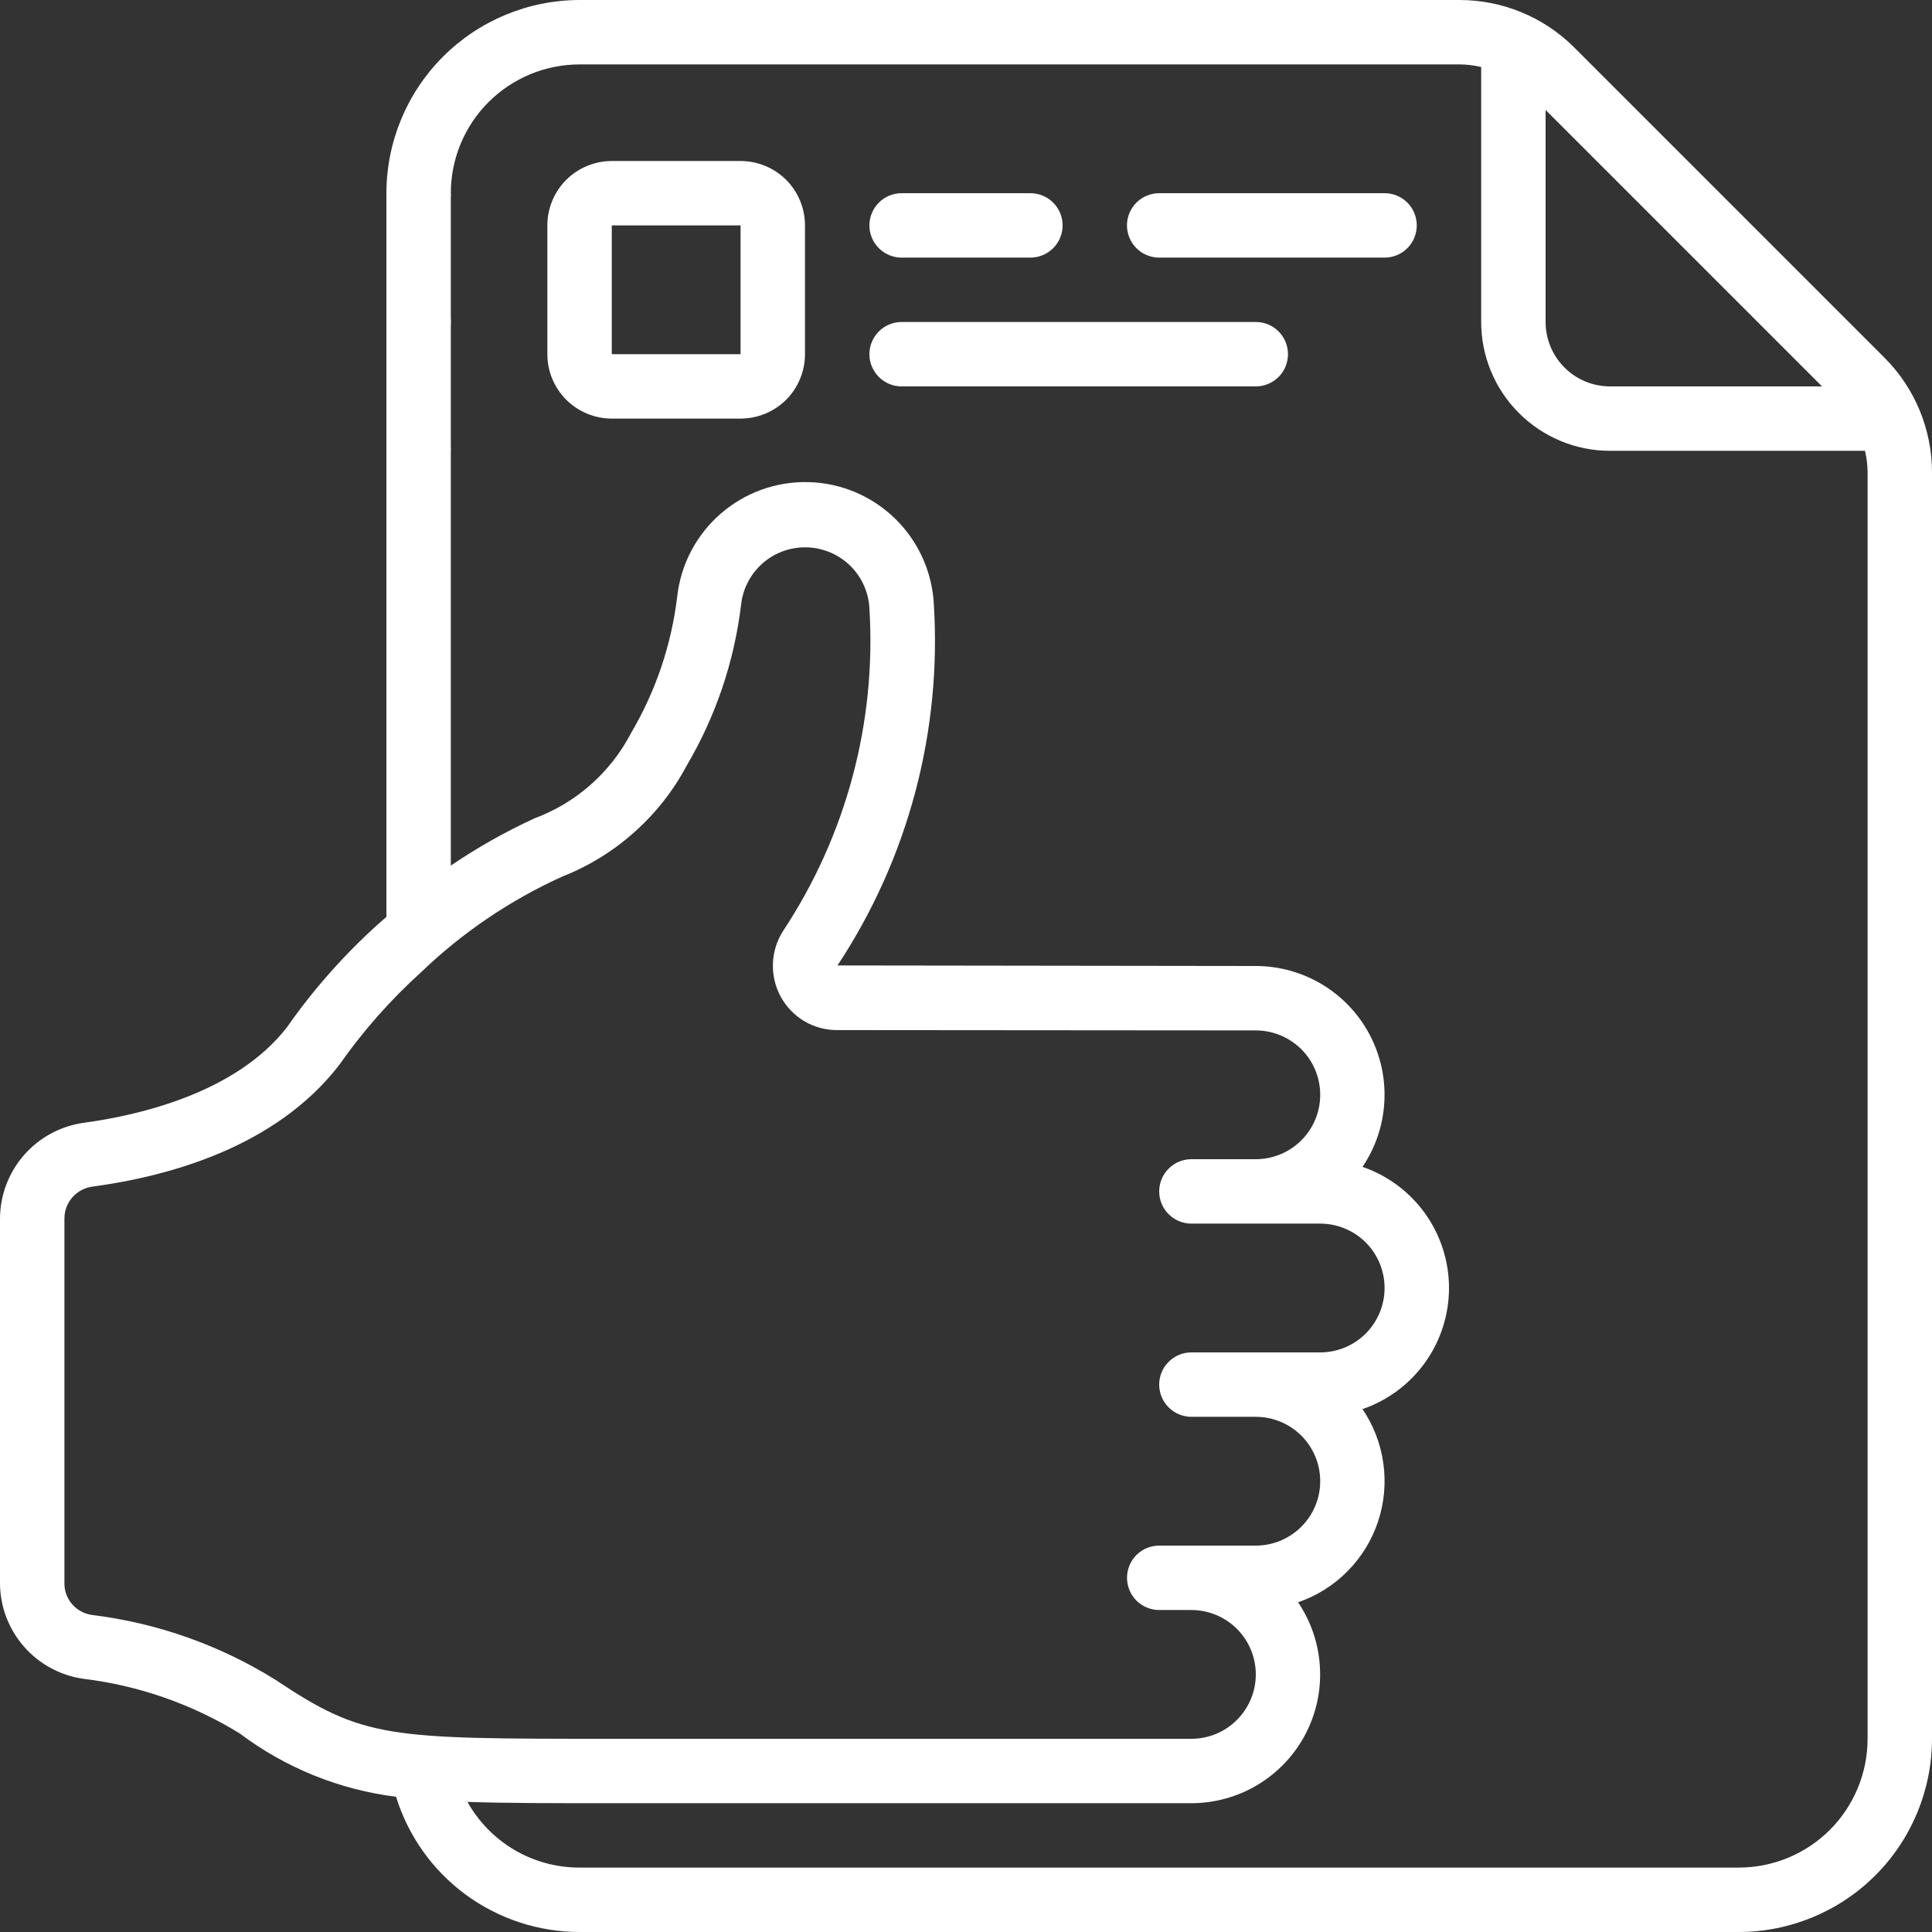
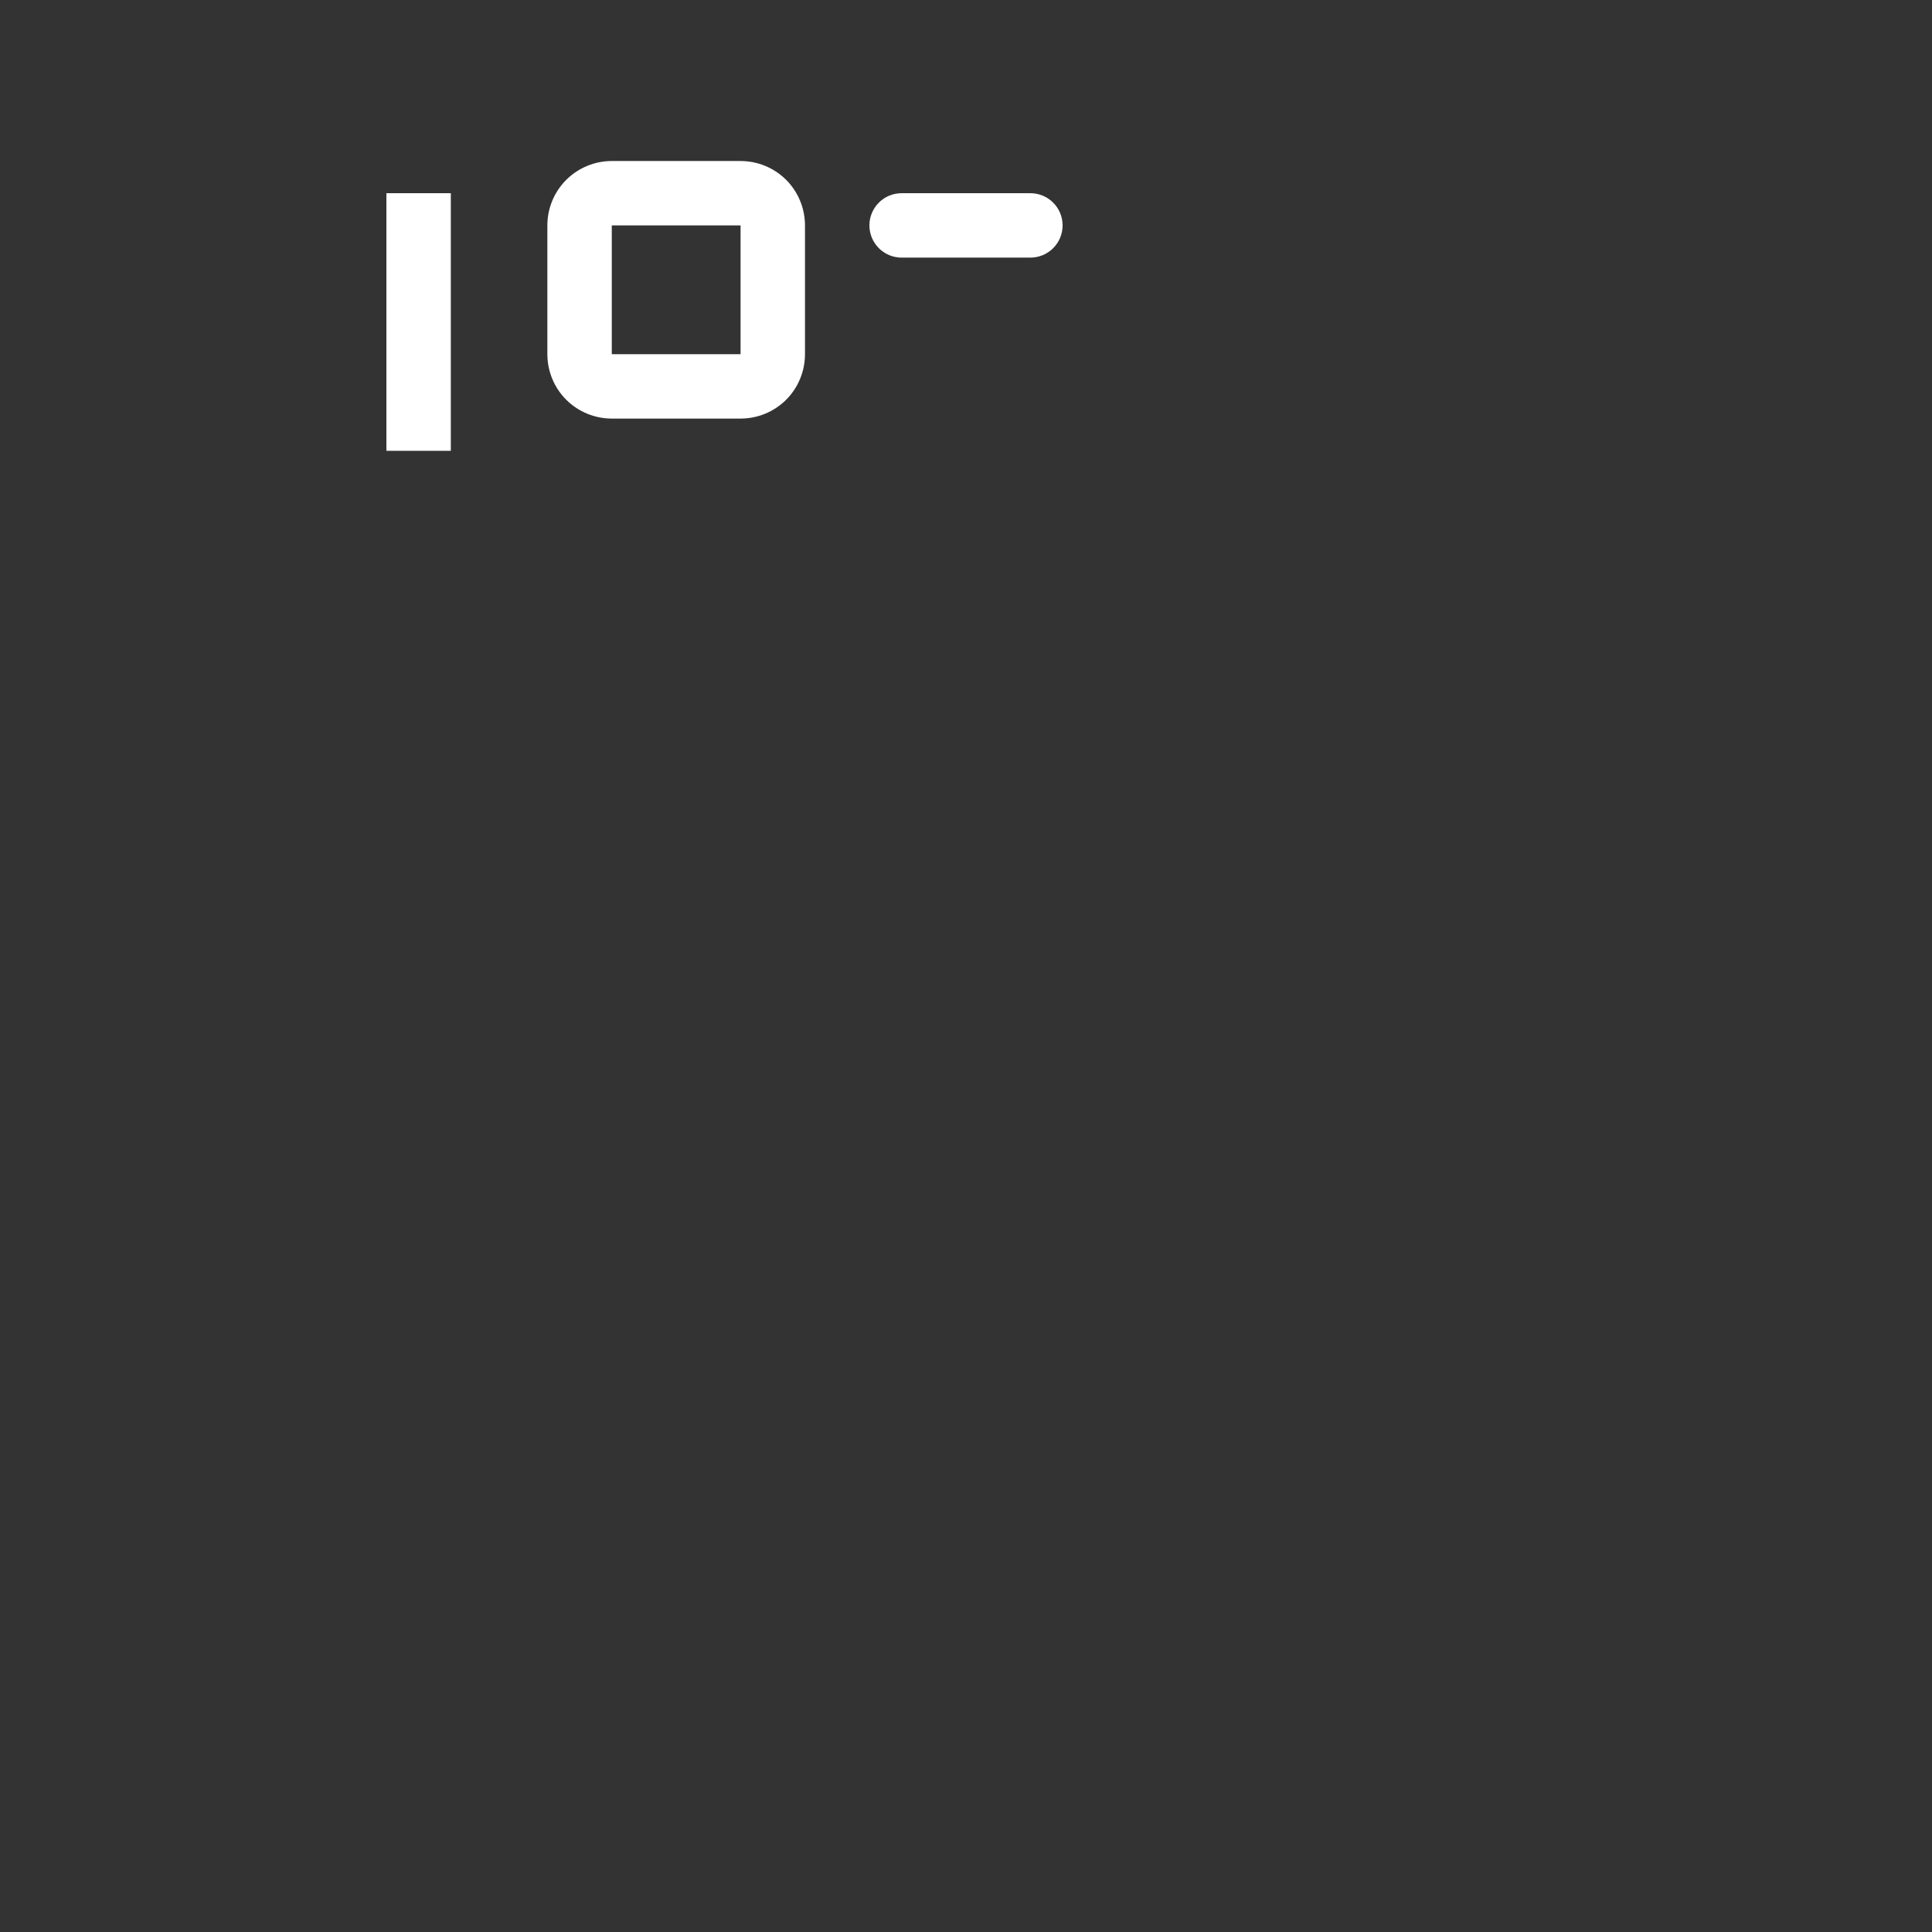
<svg xmlns="http://www.w3.org/2000/svg" width="35" height="35" viewBox="0 0 35 35" fill="none">
  <rect x="0" y="0" width="35" height="35" fill="#333333" stroke="none" />
  <path d="M7 3.5H8.167V8.167H7V3.5Z" fill="white" />
-   <path d="M7.583 6.417C7.905 6.417 8.167 6.155 8.167 5.833C8.167 5.511 7.905 5.25 7.583 5.25C7.261 5.25 7 5.511 7 5.833C7 6.155 7.261 6.417 7.583 6.417Z" fill="white" />
-   <path d="M28.512 0.853C27.963 0.308 27.222 0.002 26.448 0L10.5 0C9.572 0.001 8.682 0.37 8.026 1.026C7.37 1.682 7.001 2.572 7 3.5C7 3.655 7.061 3.803 7.171 3.912C7.28 4.022 7.429 4.083 7.583 4.083C7.738 4.083 7.886 4.022 7.996 3.912C8.105 3.803 8.167 3.655 8.167 3.5C8.167 2.881 8.412 2.288 8.85 1.85C9.288 1.413 9.881 1.167 10.5 1.167H26.448C26.578 1.168 26.707 1.184 26.833 1.214V5.833C26.833 6.452 27.079 7.046 27.517 7.483C27.954 7.921 28.548 8.167 29.167 8.167H33.786C33.816 8.293 33.832 8.422 33.833 8.552V31.5C33.833 32.119 33.587 32.712 33.15 33.15C32.712 33.587 32.119 33.833 31.5 33.833H10.5C10.086 33.834 9.679 33.724 9.322 33.515C8.965 33.305 8.67 33.004 8.468 32.643C9.163 32.667 10.005 32.667 11.083 32.667H21.583C22.007 32.666 22.422 32.551 22.785 32.333C23.148 32.114 23.445 31.802 23.643 31.428C23.842 31.054 23.935 30.633 23.912 30.21C23.89 29.787 23.753 29.378 23.516 29.027C23.853 28.911 24.16 28.719 24.411 28.465C24.662 28.212 24.851 27.904 24.964 27.566C25.077 27.227 25.11 26.867 25.061 26.514C25.013 26.16 24.883 25.823 24.683 25.527C25.14 25.37 25.537 25.075 25.818 24.681C26.099 24.288 26.25 23.817 26.25 23.333C26.25 22.85 26.099 22.379 25.818 21.985C25.537 21.592 25.14 21.296 24.683 21.139C24.92 20.788 25.057 20.38 25.079 19.957C25.102 19.534 25.008 19.113 24.81 18.739C24.611 18.365 24.315 18.052 23.952 17.834C23.589 17.616 23.174 17.5 22.75 17.5L15.172 17.49C16.451 15.555 17.063 13.255 16.917 10.94C16.885 10.355 16.635 9.804 16.215 9.395C15.796 8.986 15.238 8.75 14.652 8.734C14.066 8.718 13.496 8.922 13.055 9.307C12.613 9.691 12.332 10.228 12.268 10.81C12.163 11.682 11.879 12.522 11.433 13.278C11.062 13.993 10.438 14.545 9.683 14.825C9.155 15.068 8.648 15.354 8.167 15.681V8.167C8.167 8.012 8.105 7.864 7.996 7.754C7.886 7.645 7.738 7.583 7.583 7.583C7.429 7.583 7.28 7.645 7.171 7.754C7.061 7.864 7 8.012 7 8.167V16.61C6.942 16.661 6.889 16.707 6.829 16.761C6.217 17.315 5.669 17.936 5.196 18.613C4.268 19.808 2.496 20.208 1.521 20.34C1.101 20.398 0.716 20.605 0.437 20.923C0.157 21.242 0.002 21.651 0 22.075L0 28.68C0.001 29.101 0.154 29.507 0.43 29.825C0.706 30.143 1.087 30.351 1.503 30.412C2.51 30.533 3.479 30.871 4.343 31.403C5.171 32.026 6.147 32.422 7.175 32.55C7.395 33.26 7.836 33.881 8.435 34.322C9.033 34.762 9.757 35 10.5 35H31.5C32.428 34.999 33.318 34.63 33.974 33.974C34.63 33.318 34.999 32.428 35 31.5V8.552C34.998 7.778 34.692 7.037 34.147 6.488L28.512 0.853ZM1.665 29.256C1.526 29.237 1.399 29.168 1.307 29.062C1.215 28.956 1.165 28.82 1.167 28.68V22.075C1.167 21.932 1.219 21.794 1.314 21.688C1.409 21.581 1.539 21.513 1.681 21.496C3.086 21.305 4.996 20.774 6.14 19.3C6.57 18.685 7.068 18.12 7.624 17.617C8.374 16.895 9.242 16.307 10.19 15.878C11.156 15.497 11.955 14.783 12.442 13.866C12.968 12.973 13.303 11.98 13.426 10.95C13.459 10.659 13.6 10.392 13.821 10.2C14.042 10.009 14.326 9.907 14.618 9.916C14.911 9.924 15.189 10.042 15.399 10.245C15.608 10.449 15.734 10.724 15.75 11.016C15.879 13.084 15.33 15.136 14.187 16.864C14.073 17.041 14.01 17.245 14.002 17.456C13.995 17.666 14.044 17.875 14.145 18.059C14.246 18.242 14.394 18.395 14.573 18.501C14.753 18.607 14.958 18.662 15.167 18.661L22.75 18.667C23.059 18.667 23.356 18.79 23.575 19.008C23.794 19.227 23.917 19.524 23.917 19.833C23.917 20.143 23.794 20.439 23.575 20.658C23.356 20.877 23.059 21 22.75 21H21.583C21.429 21 21.28 21.061 21.171 21.171C21.061 21.28 21 21.429 21 21.583C21 21.738 21.061 21.886 21.171 21.996C21.28 22.105 21.429 22.167 21.583 22.167H23.917C24.226 22.167 24.523 22.29 24.742 22.508C24.96 22.727 25.083 23.024 25.083 23.333C25.083 23.643 24.96 23.939 24.742 24.158C24.523 24.377 24.226 24.5 23.917 24.5H21.583C21.429 24.5 21.28 24.561 21.171 24.671C21.061 24.78 21 24.929 21 25.083C21 25.238 21.061 25.386 21.171 25.496C21.28 25.605 21.429 25.667 21.583 25.667H22.75C23.059 25.667 23.356 25.79 23.575 26.008C23.794 26.227 23.917 26.524 23.917 26.833C23.917 27.143 23.794 27.439 23.575 27.658C23.356 27.877 23.059 28 22.75 28H21C20.845 28 20.697 28.061 20.587 28.171C20.478 28.28 20.417 28.429 20.417 28.583C20.417 28.738 20.478 28.886 20.587 28.996C20.697 29.105 20.845 29.167 21 29.167H21.583C21.893 29.167 22.189 29.29 22.408 29.508C22.627 29.727 22.75 30.024 22.75 30.333C22.75 30.643 22.627 30.939 22.408 31.158C22.189 31.377 21.893 31.5 21.583 31.5H11.083C7.018 31.5 6.592 31.5 4.99 30.431C3.981 29.802 2.846 29.401 1.665 29.256ZM28 5.833V1.992L33.008 7H29.167C28.857 7 28.561 6.877 28.342 6.658C28.123 6.439 28 6.143 28 5.833Z" fill="white" />
  <path d="M13.416 7.583C13.726 7.583 14.023 7.46 14.242 7.242C14.46 7.023 14.583 6.726 14.583 6.417V4.083C14.583 3.774 14.46 3.477 14.242 3.258C14.023 3.04 13.726 2.917 13.416 2.917H11.083C10.774 2.917 10.477 3.04 10.258 3.258C10.039 3.477 9.916 3.774 9.916 4.083V6.417C9.916 6.726 10.039 7.023 10.258 7.242C10.477 7.46 10.774 7.583 11.083 7.583H13.416ZM11.083 4.083H13.416V6.417H11.083V4.083Z" fill="white" />
  <path d="M16.333 4.667H18.667C18.821 4.667 18.97 4.605 19.079 4.496C19.189 4.386 19.25 4.238 19.25 4.083C19.25 3.929 19.189 3.78 19.079 3.671C18.97 3.561 18.821 3.5 18.667 3.5H16.333C16.179 3.5 16.03 3.561 15.921 3.671C15.812 3.78 15.75 3.929 15.75 4.083C15.75 4.238 15.812 4.386 15.921 4.496C16.03 4.605 16.179 4.667 16.333 4.667Z" fill="white" />
-   <path d="M25.083 4.667C25.238 4.667 25.386 4.605 25.496 4.496C25.605 4.386 25.666 4.238 25.666 4.083C25.666 3.929 25.605 3.78 25.496 3.671C25.386 3.561 25.238 3.5 25.083 3.5H21C20.845 3.5 20.697 3.561 20.587 3.671C20.478 3.78 20.416 3.929 20.416 4.083C20.416 4.238 20.478 4.386 20.587 4.496C20.697 4.605 20.845 4.667 21 4.667H25.083Z" fill="white" />
-   <path d="M16.333 7H22.75C22.905 7 23.053 6.938 23.163 6.829C23.272 6.72 23.333 6.571 23.333 6.417C23.333 6.262 23.272 6.114 23.163 6.004C23.053 5.895 22.905 5.833 22.75 5.833H16.333C16.179 5.833 16.03 5.895 15.921 6.004C15.812 6.114 15.75 6.262 15.75 6.417C15.75 6.571 15.812 6.72 15.921 6.829C16.03 6.938 16.179 7 16.333 7Z" fill="white" />
</svg>